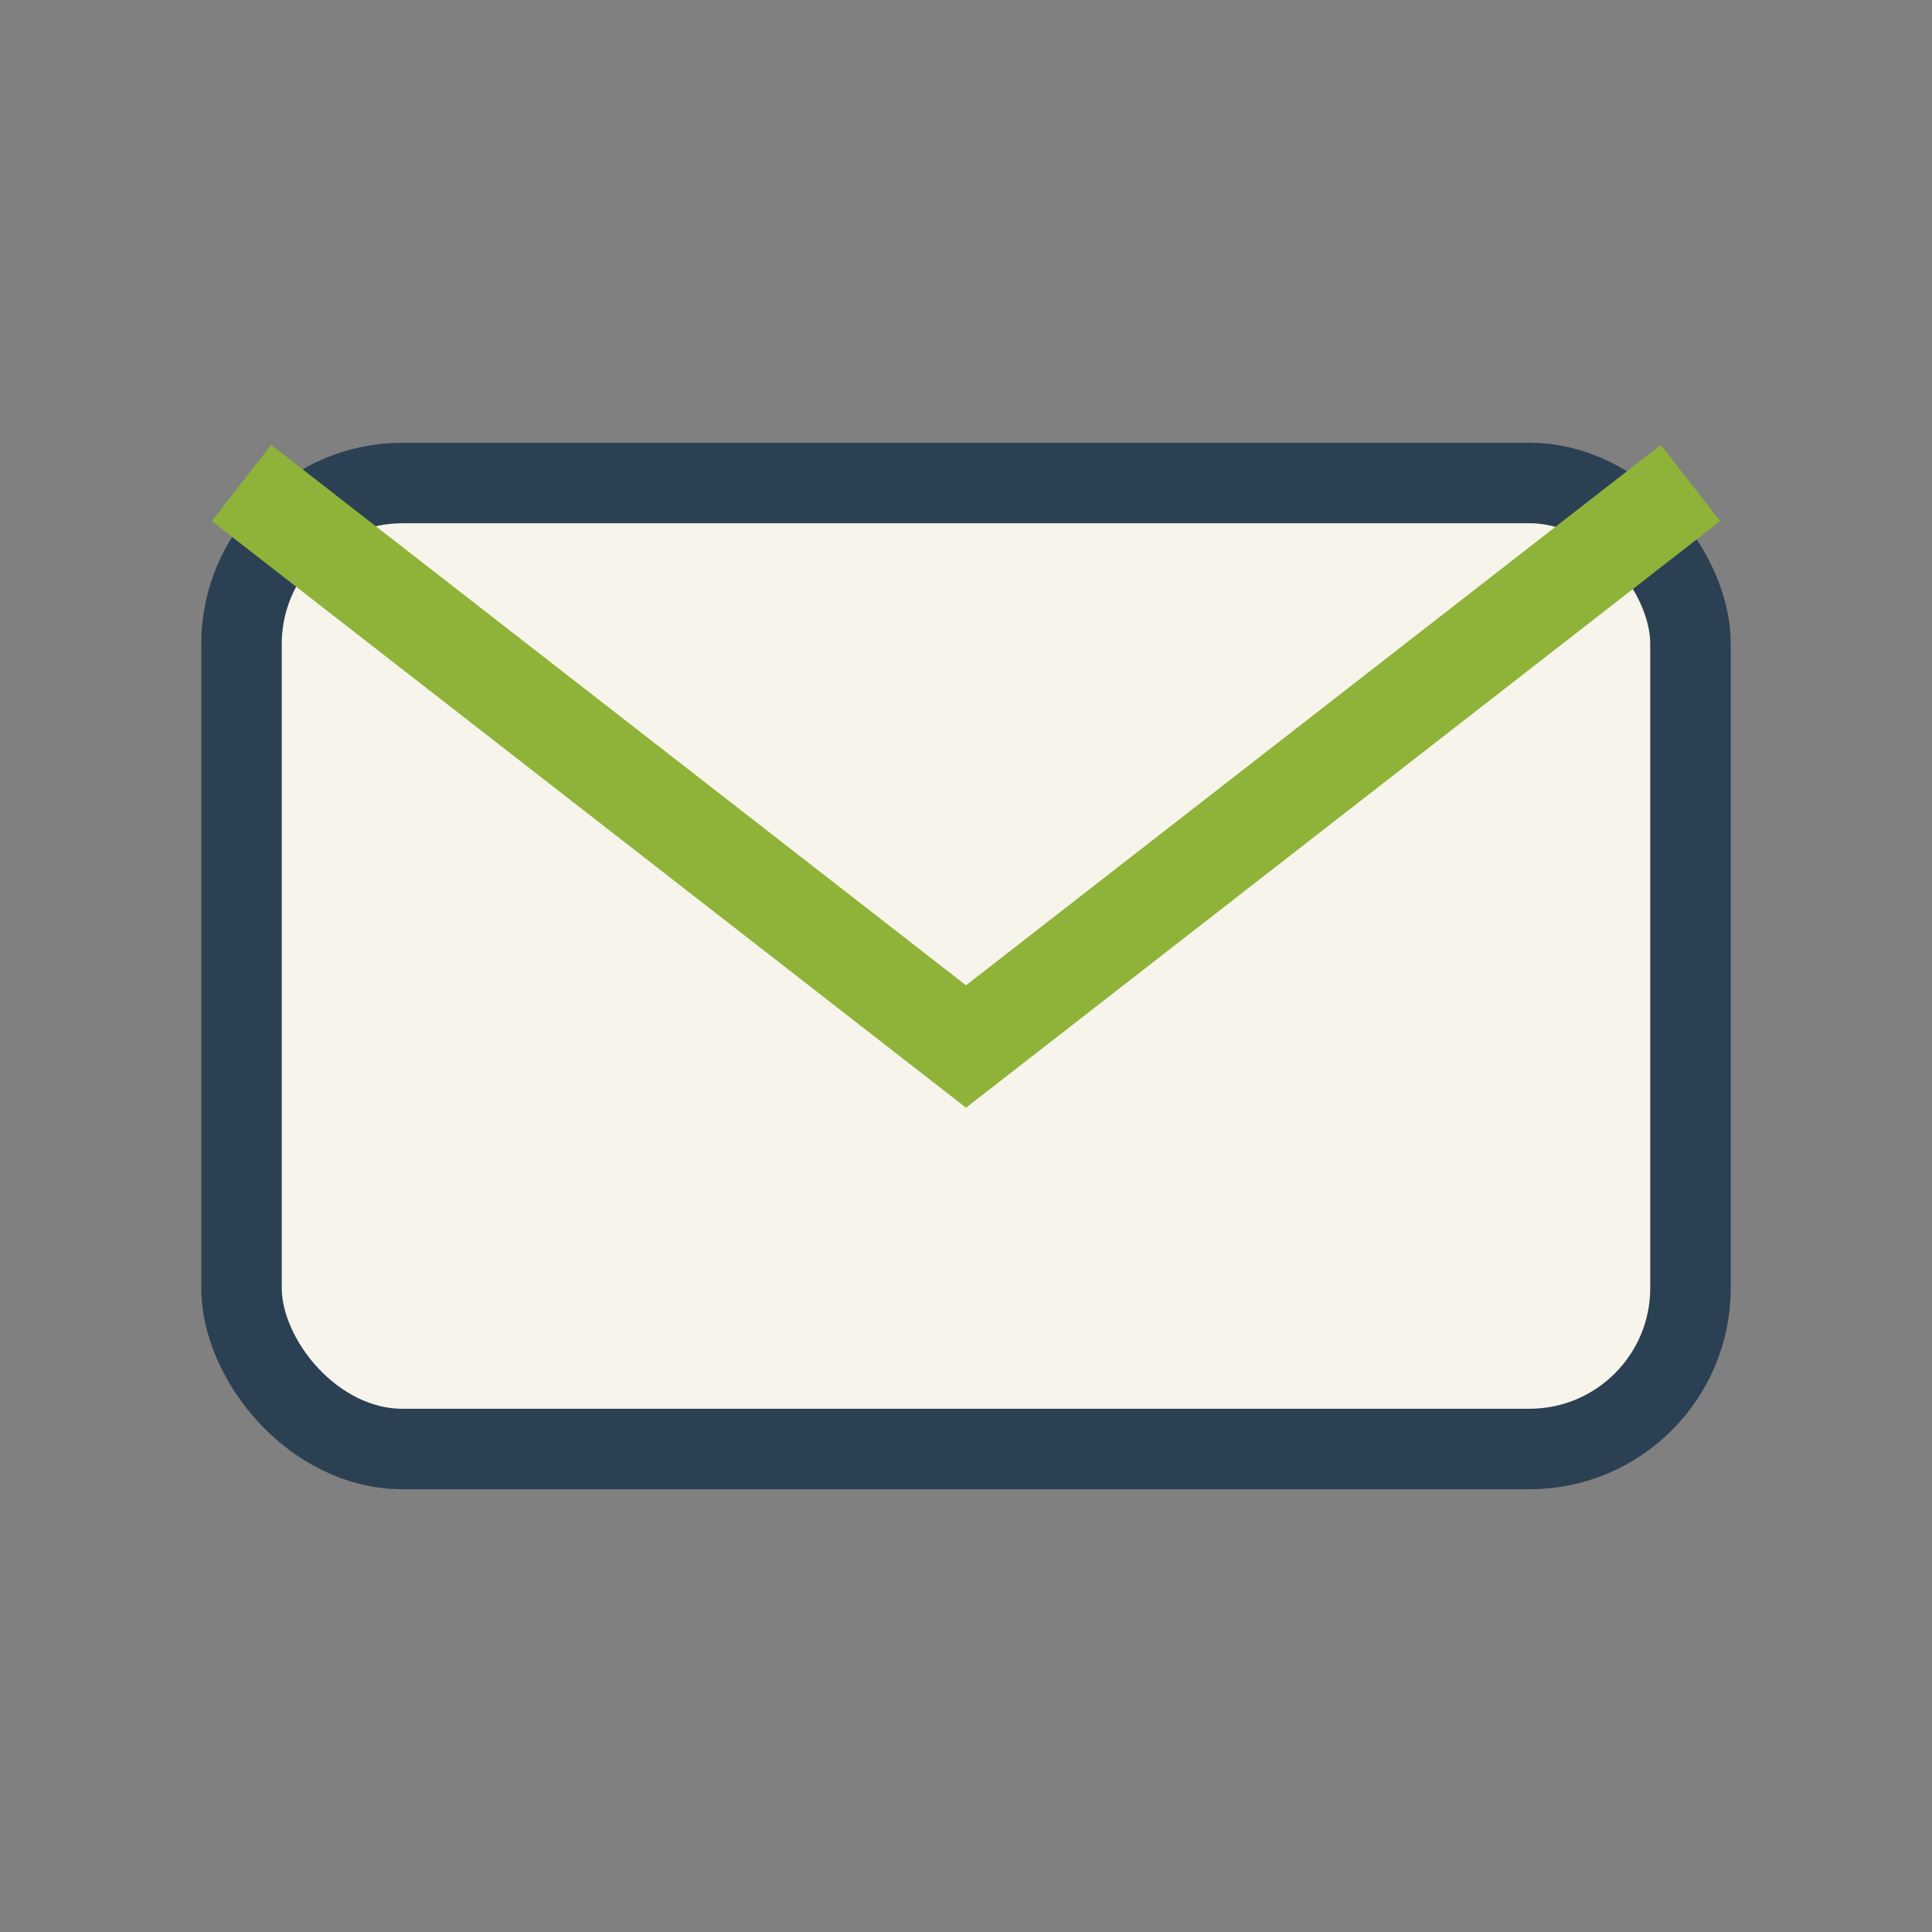
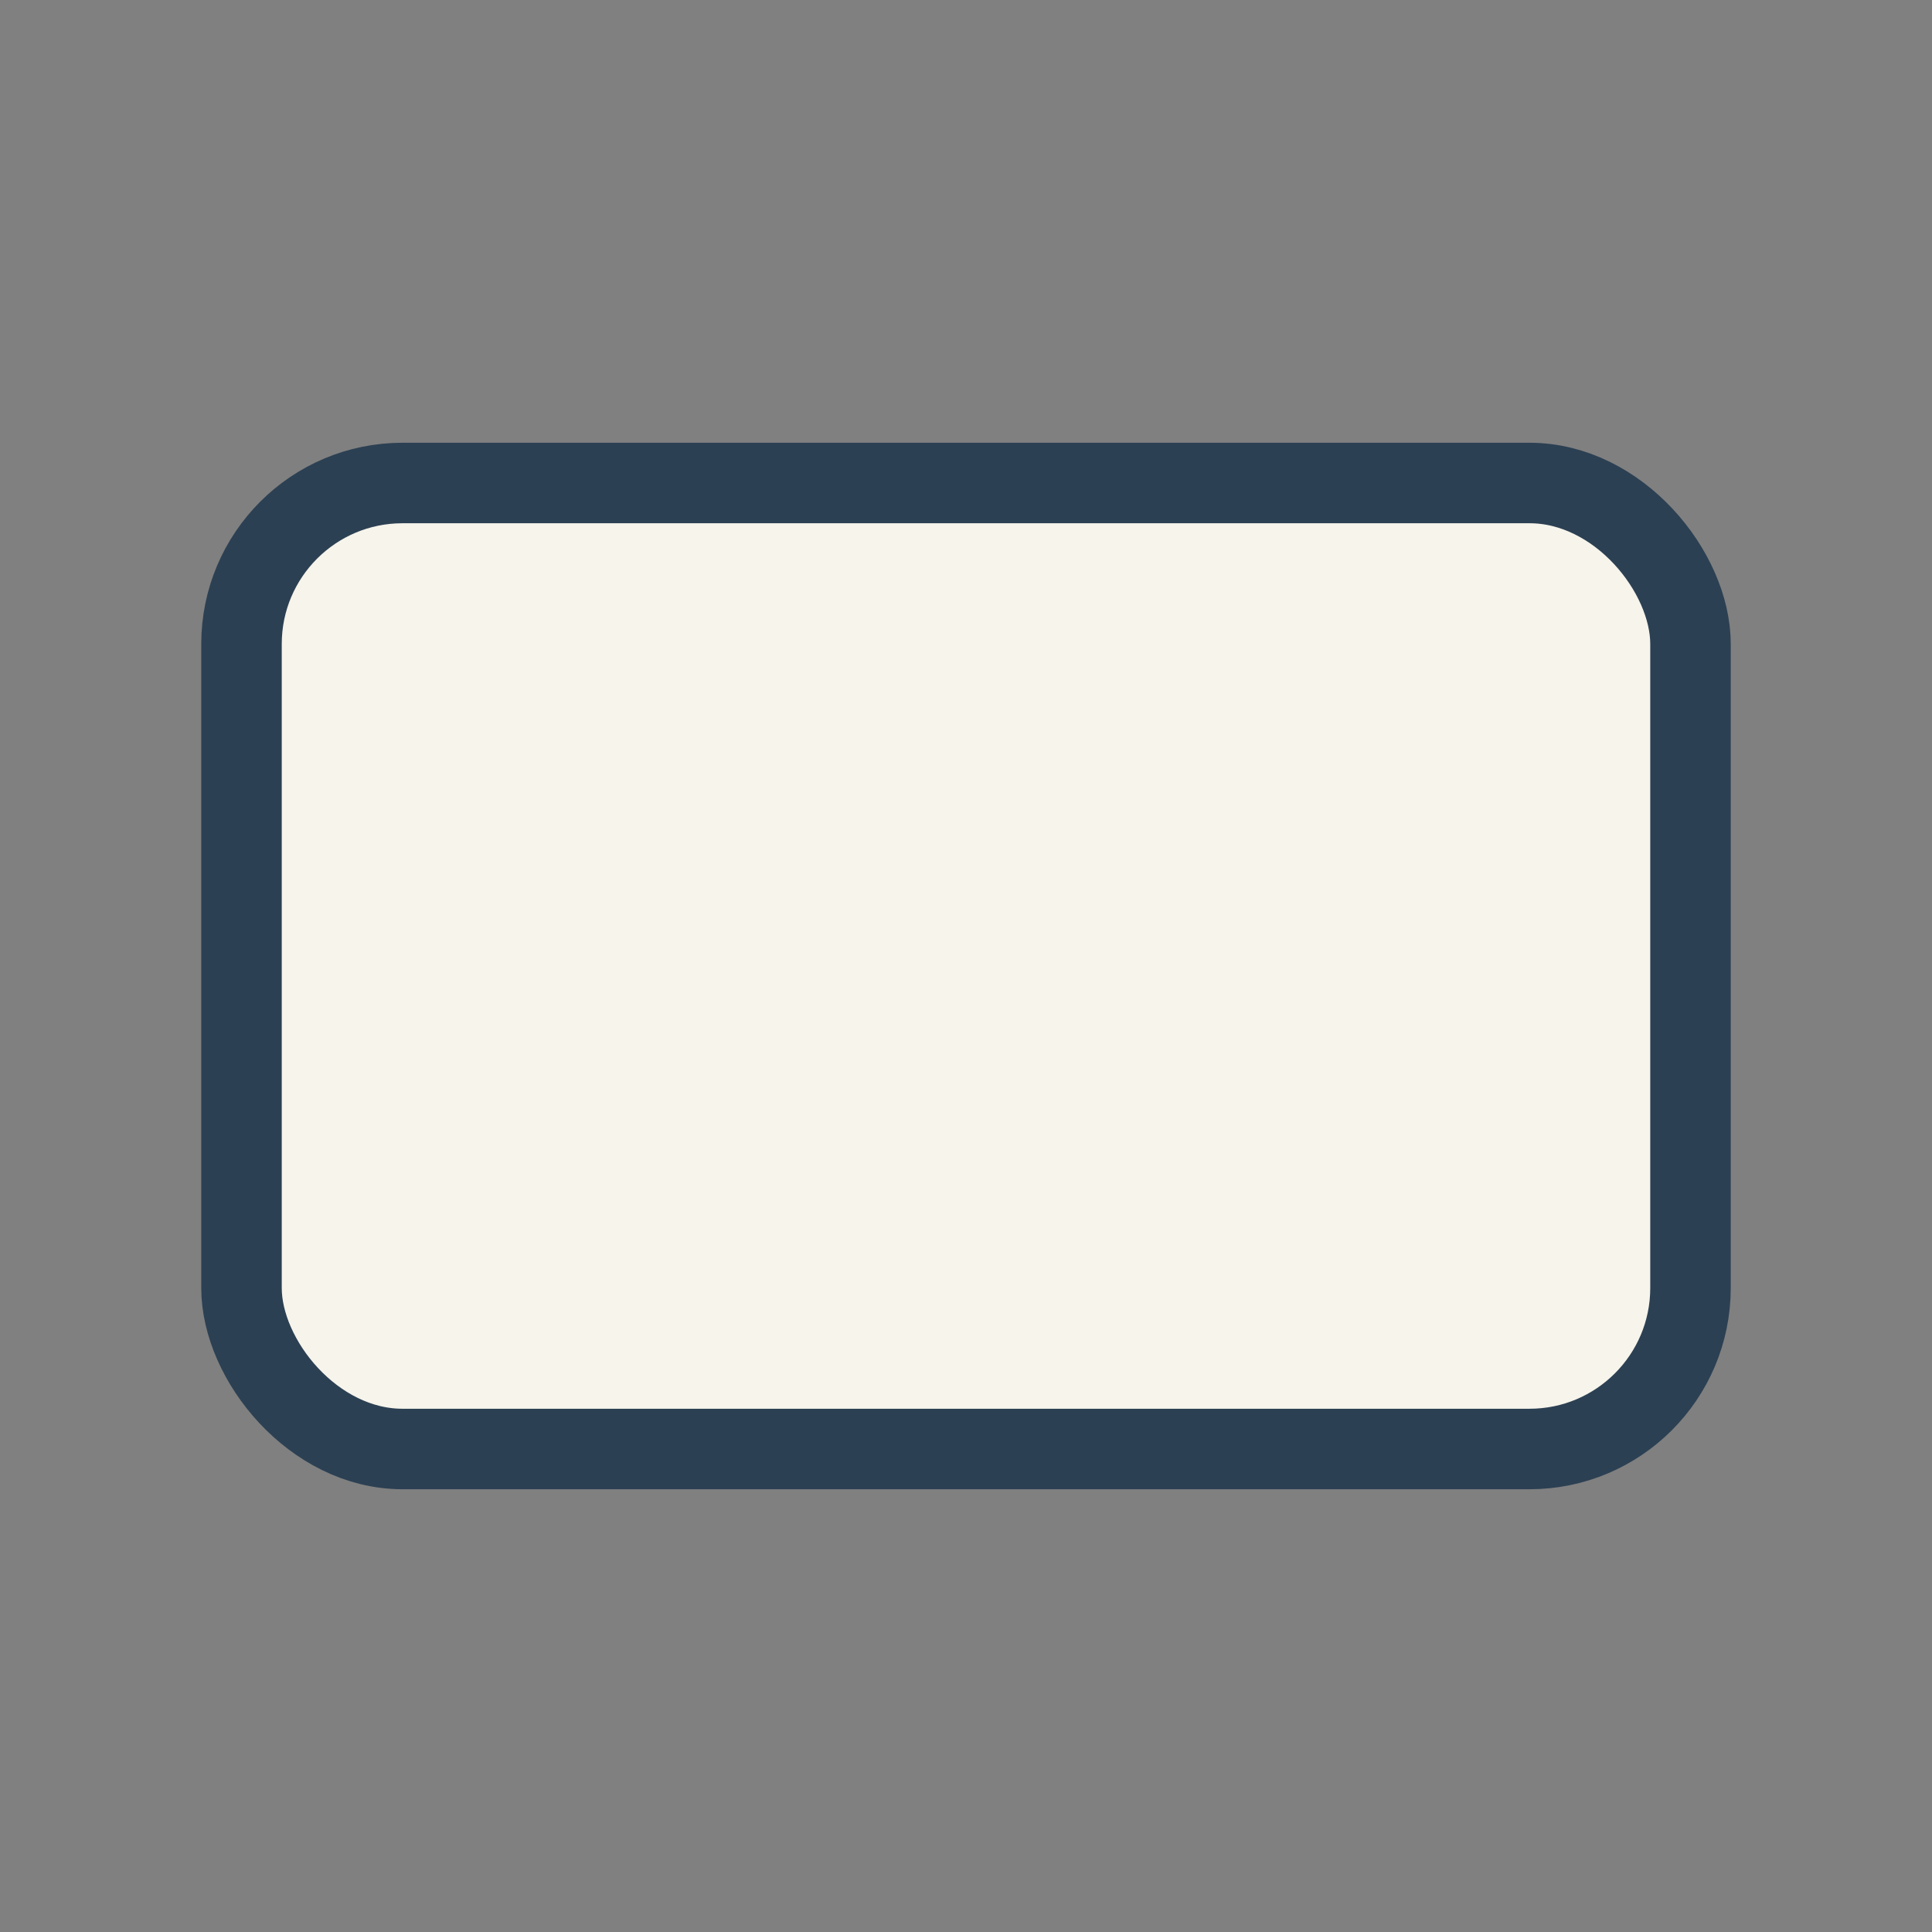
<svg xmlns="http://www.w3.org/2000/svg" width="24" height="24" viewBox="0 0 24 24">
  <rect x="0" y="0" width="24" height="24" fill="#808080" stroke="none" />
  <rect x="3" y="6" width="18" height="12" rx="2" fill="#F6F4EB" stroke="#2C4053" stroke-width="1" />
-   <path d="M3 6l9 7 9-7" fill="none" stroke="#8FB339" stroke-width="1.2" />
</svg>